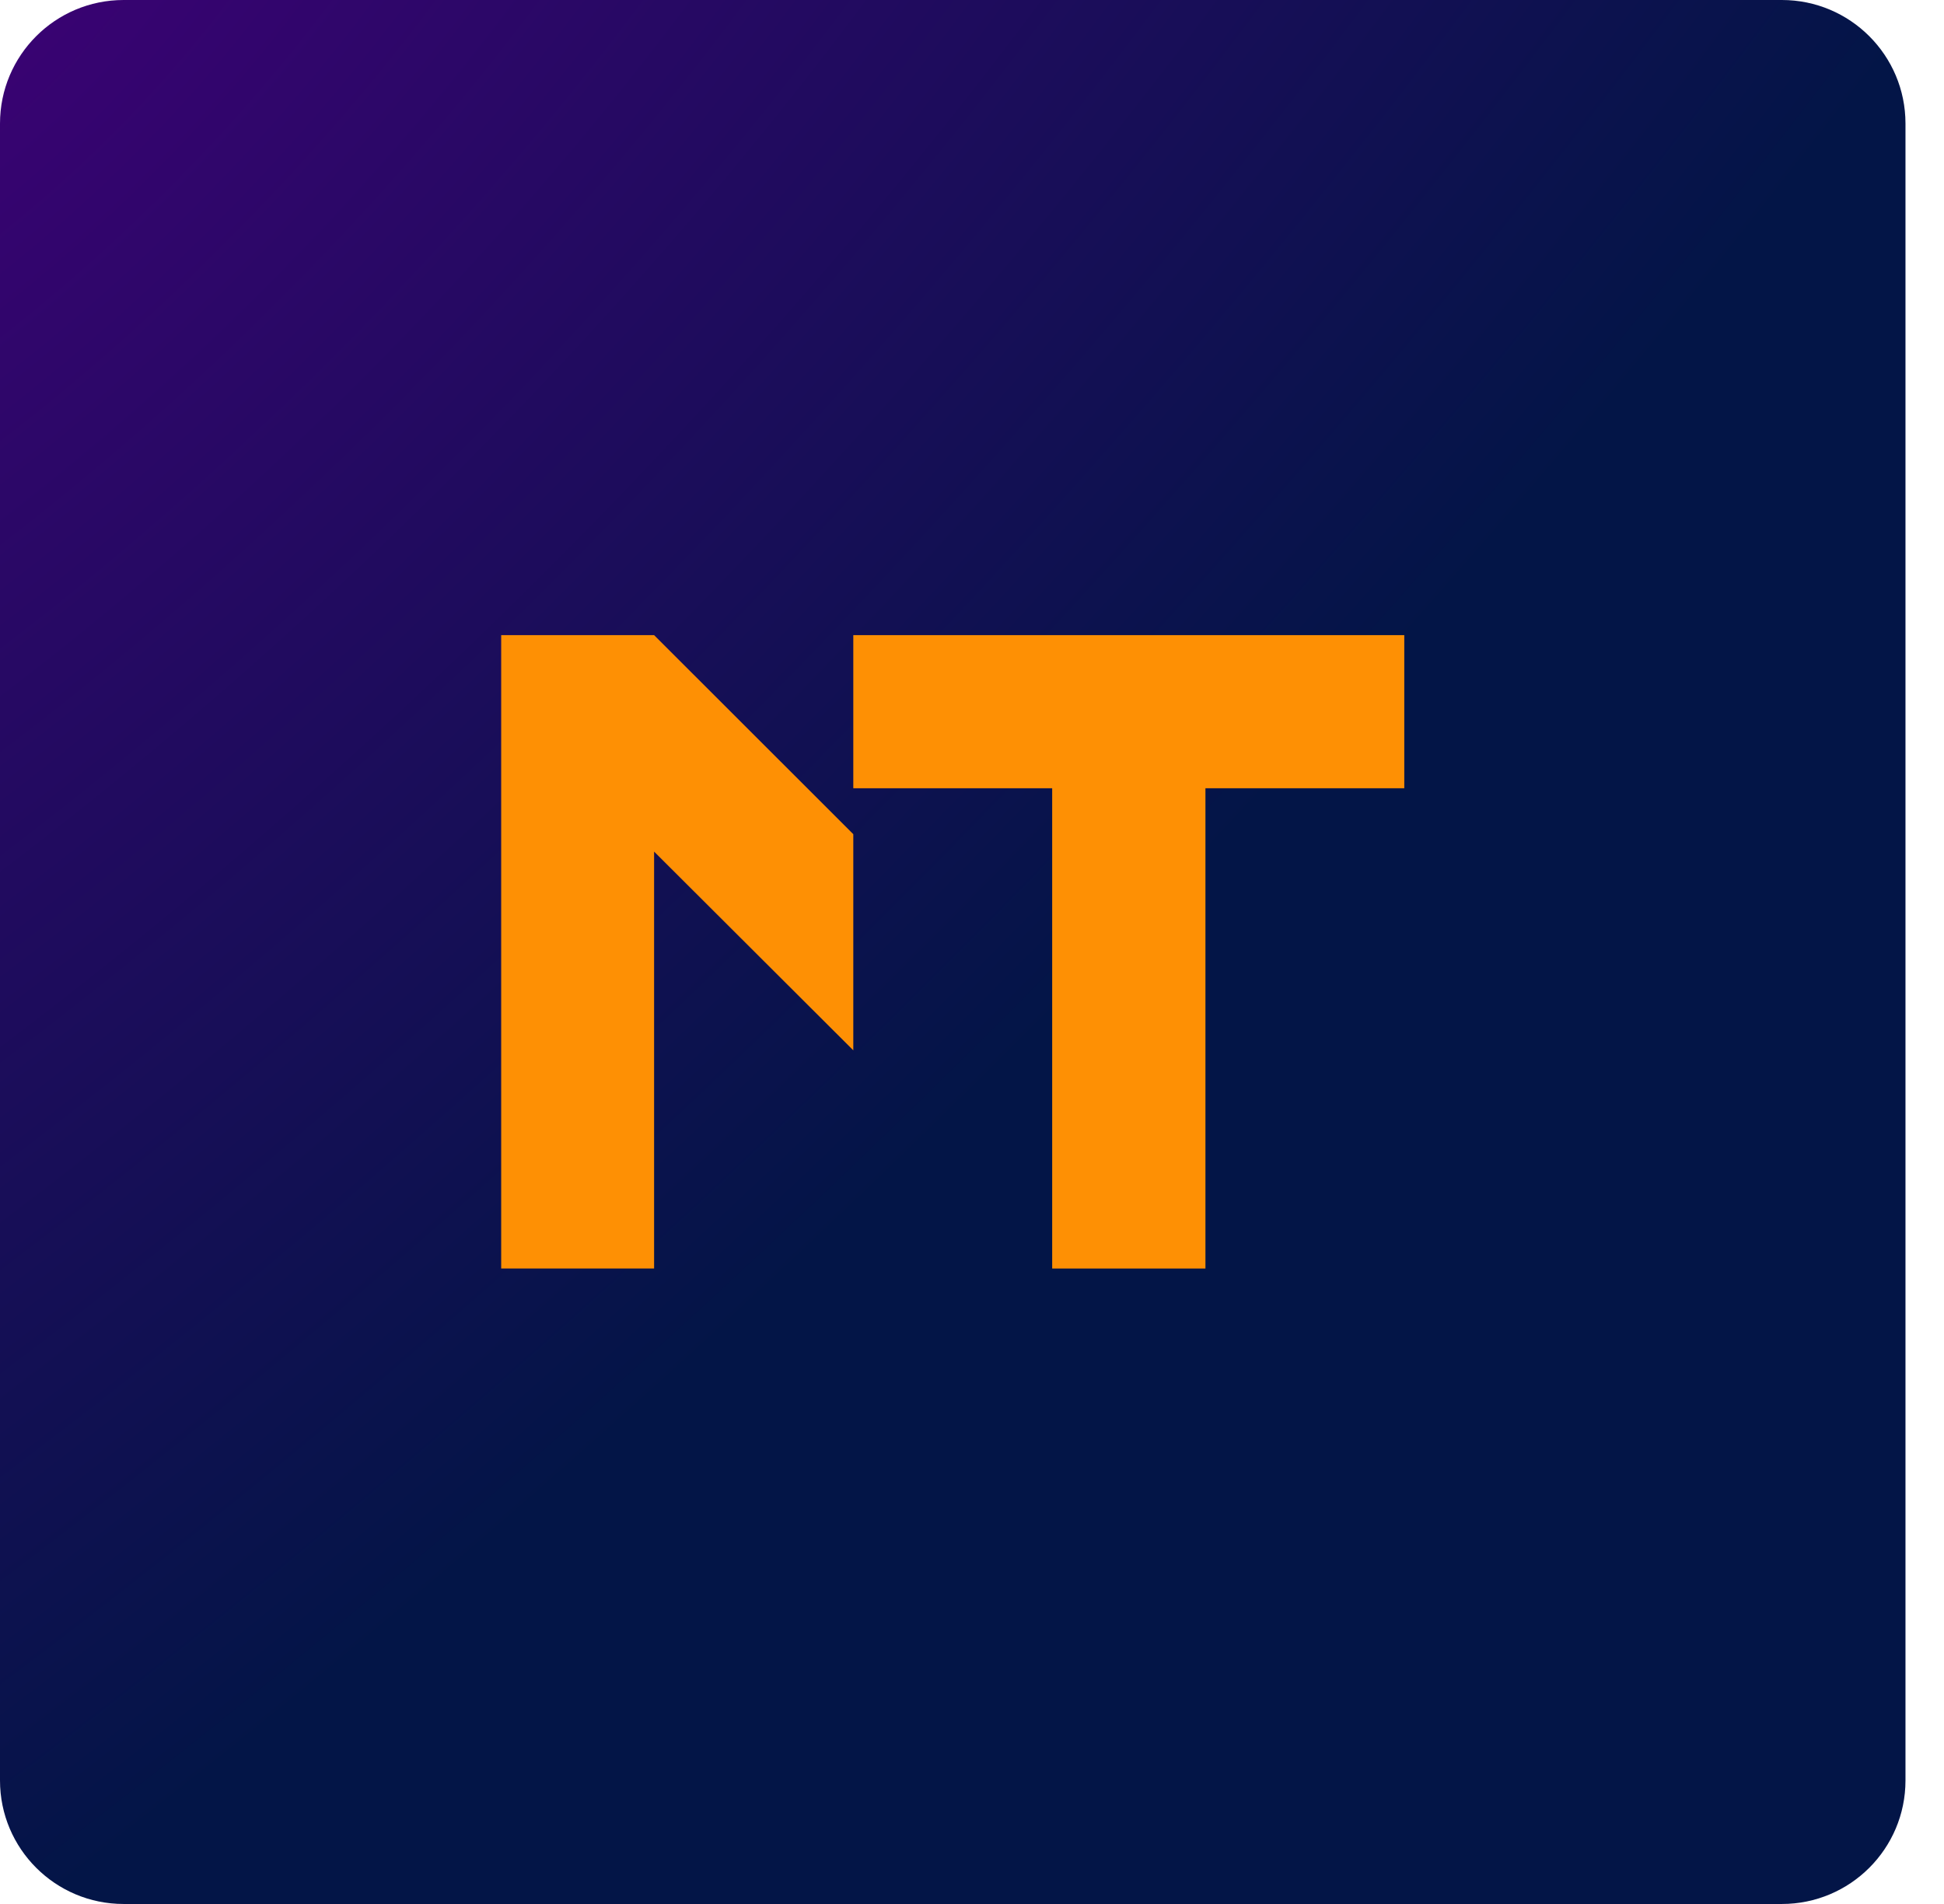
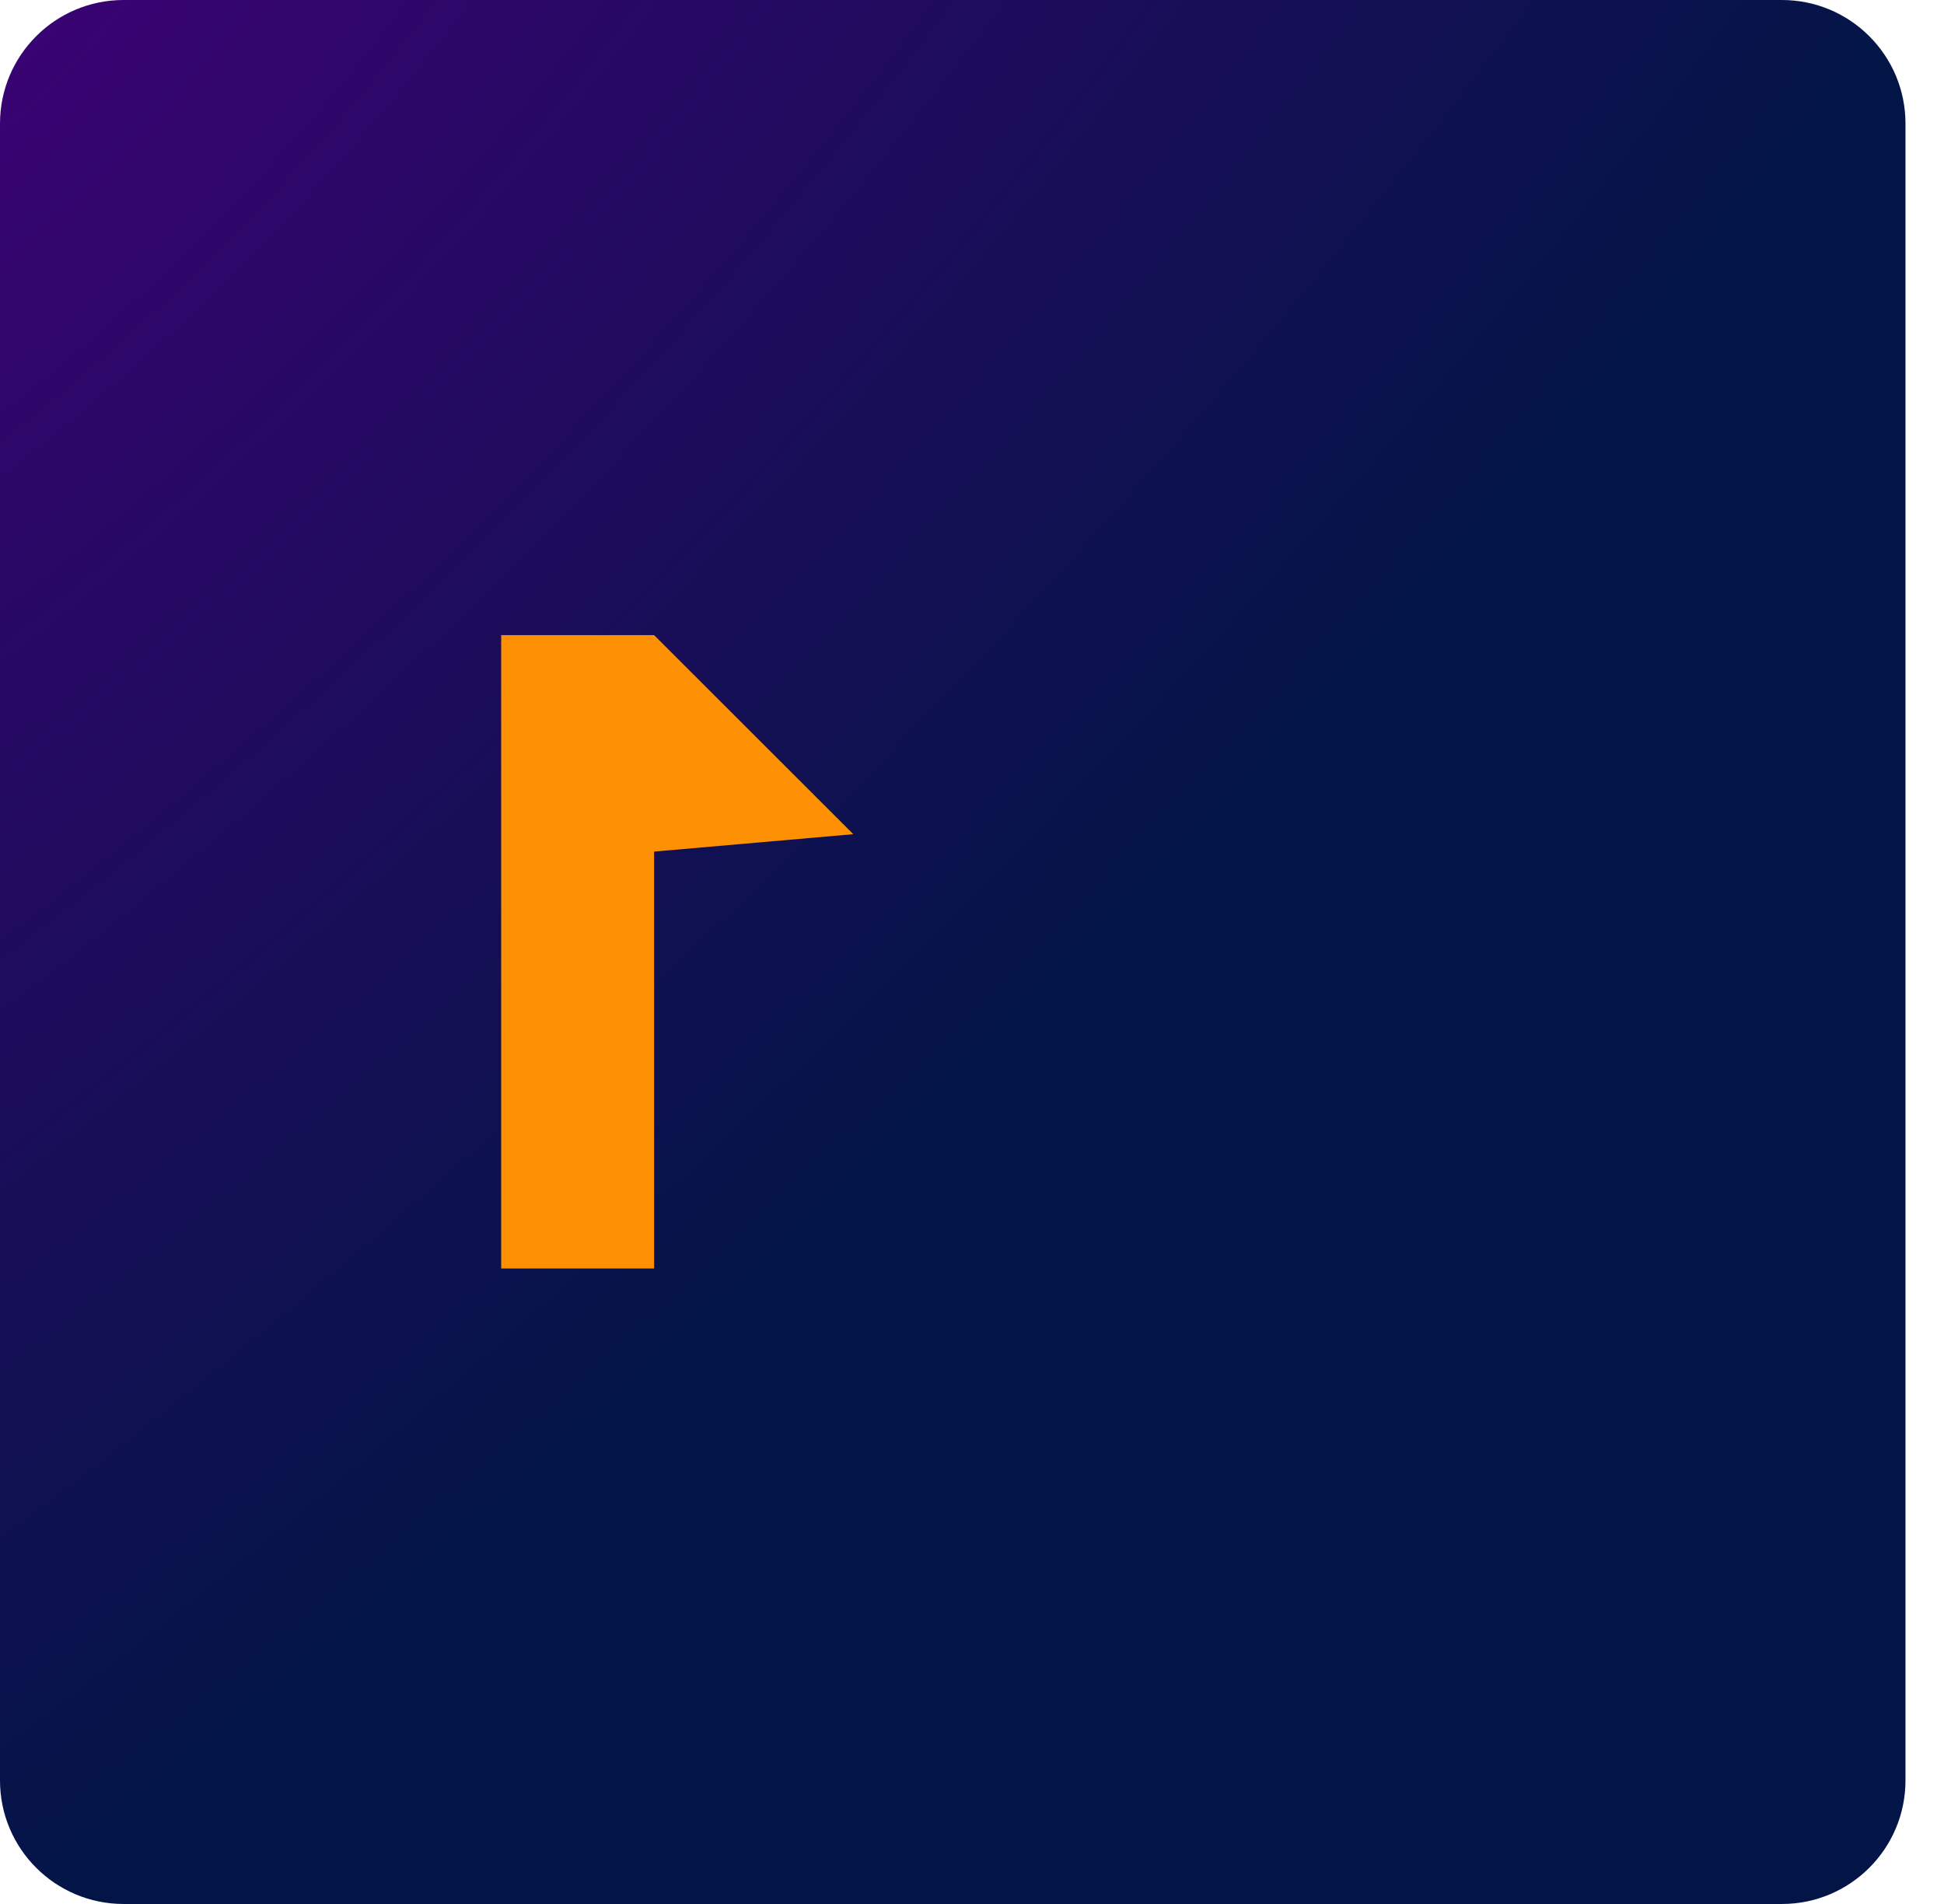
<svg xmlns="http://www.w3.org/2000/svg" fill="none" height="100%" overflow="visible" preserveAspectRatio="none" style="display: block;" viewBox="0 0 49 48" width="100%">
  <g id="Frame 2">
    <path d="M44.913 0H3.116C1.395 0 0 1.394 0 3.115V44.886C0 46.606 1.395 48 3.116 48H44.913C46.634 48 48.029 46.606 48.029 44.886V3.115C48.029 1.394 46.634 0 44.913 0Z" fill="url(#paint0_radial_0_505)" id="Vector" />
-     <path d="M21.508 21.03V26.479L16.487 21.469V31.98H12.633V16.012H16.487L21.508 21.03Z" fill="#FE9004" id="Vector_2" />
-     <path d="M35.396 16.012V19.872H30.384V31.98H26.521V19.872H21.508V16.012H35.396Z" fill="#FE9004" id="Vector_3" />
+     <path d="M21.508 21.03L16.487 21.469V31.98H12.633V16.012H16.487L21.508 21.03Z" fill="#FE9004" id="Vector_2" />
  </g>
  <defs>
    <radialGradient cx="0" cy="0" gradientTransform="translate(0.003 -0.019) rotate(45.69) scale(68.752 171.787)" gradientUnits="userSpaceOnUse" id="paint0_radial_0_505" r="1">
      <stop stop-color="#3B0274" />
      <stop offset="0.538" stop-color="#031547" />
    </radialGradient>
  </defs>
</svg>